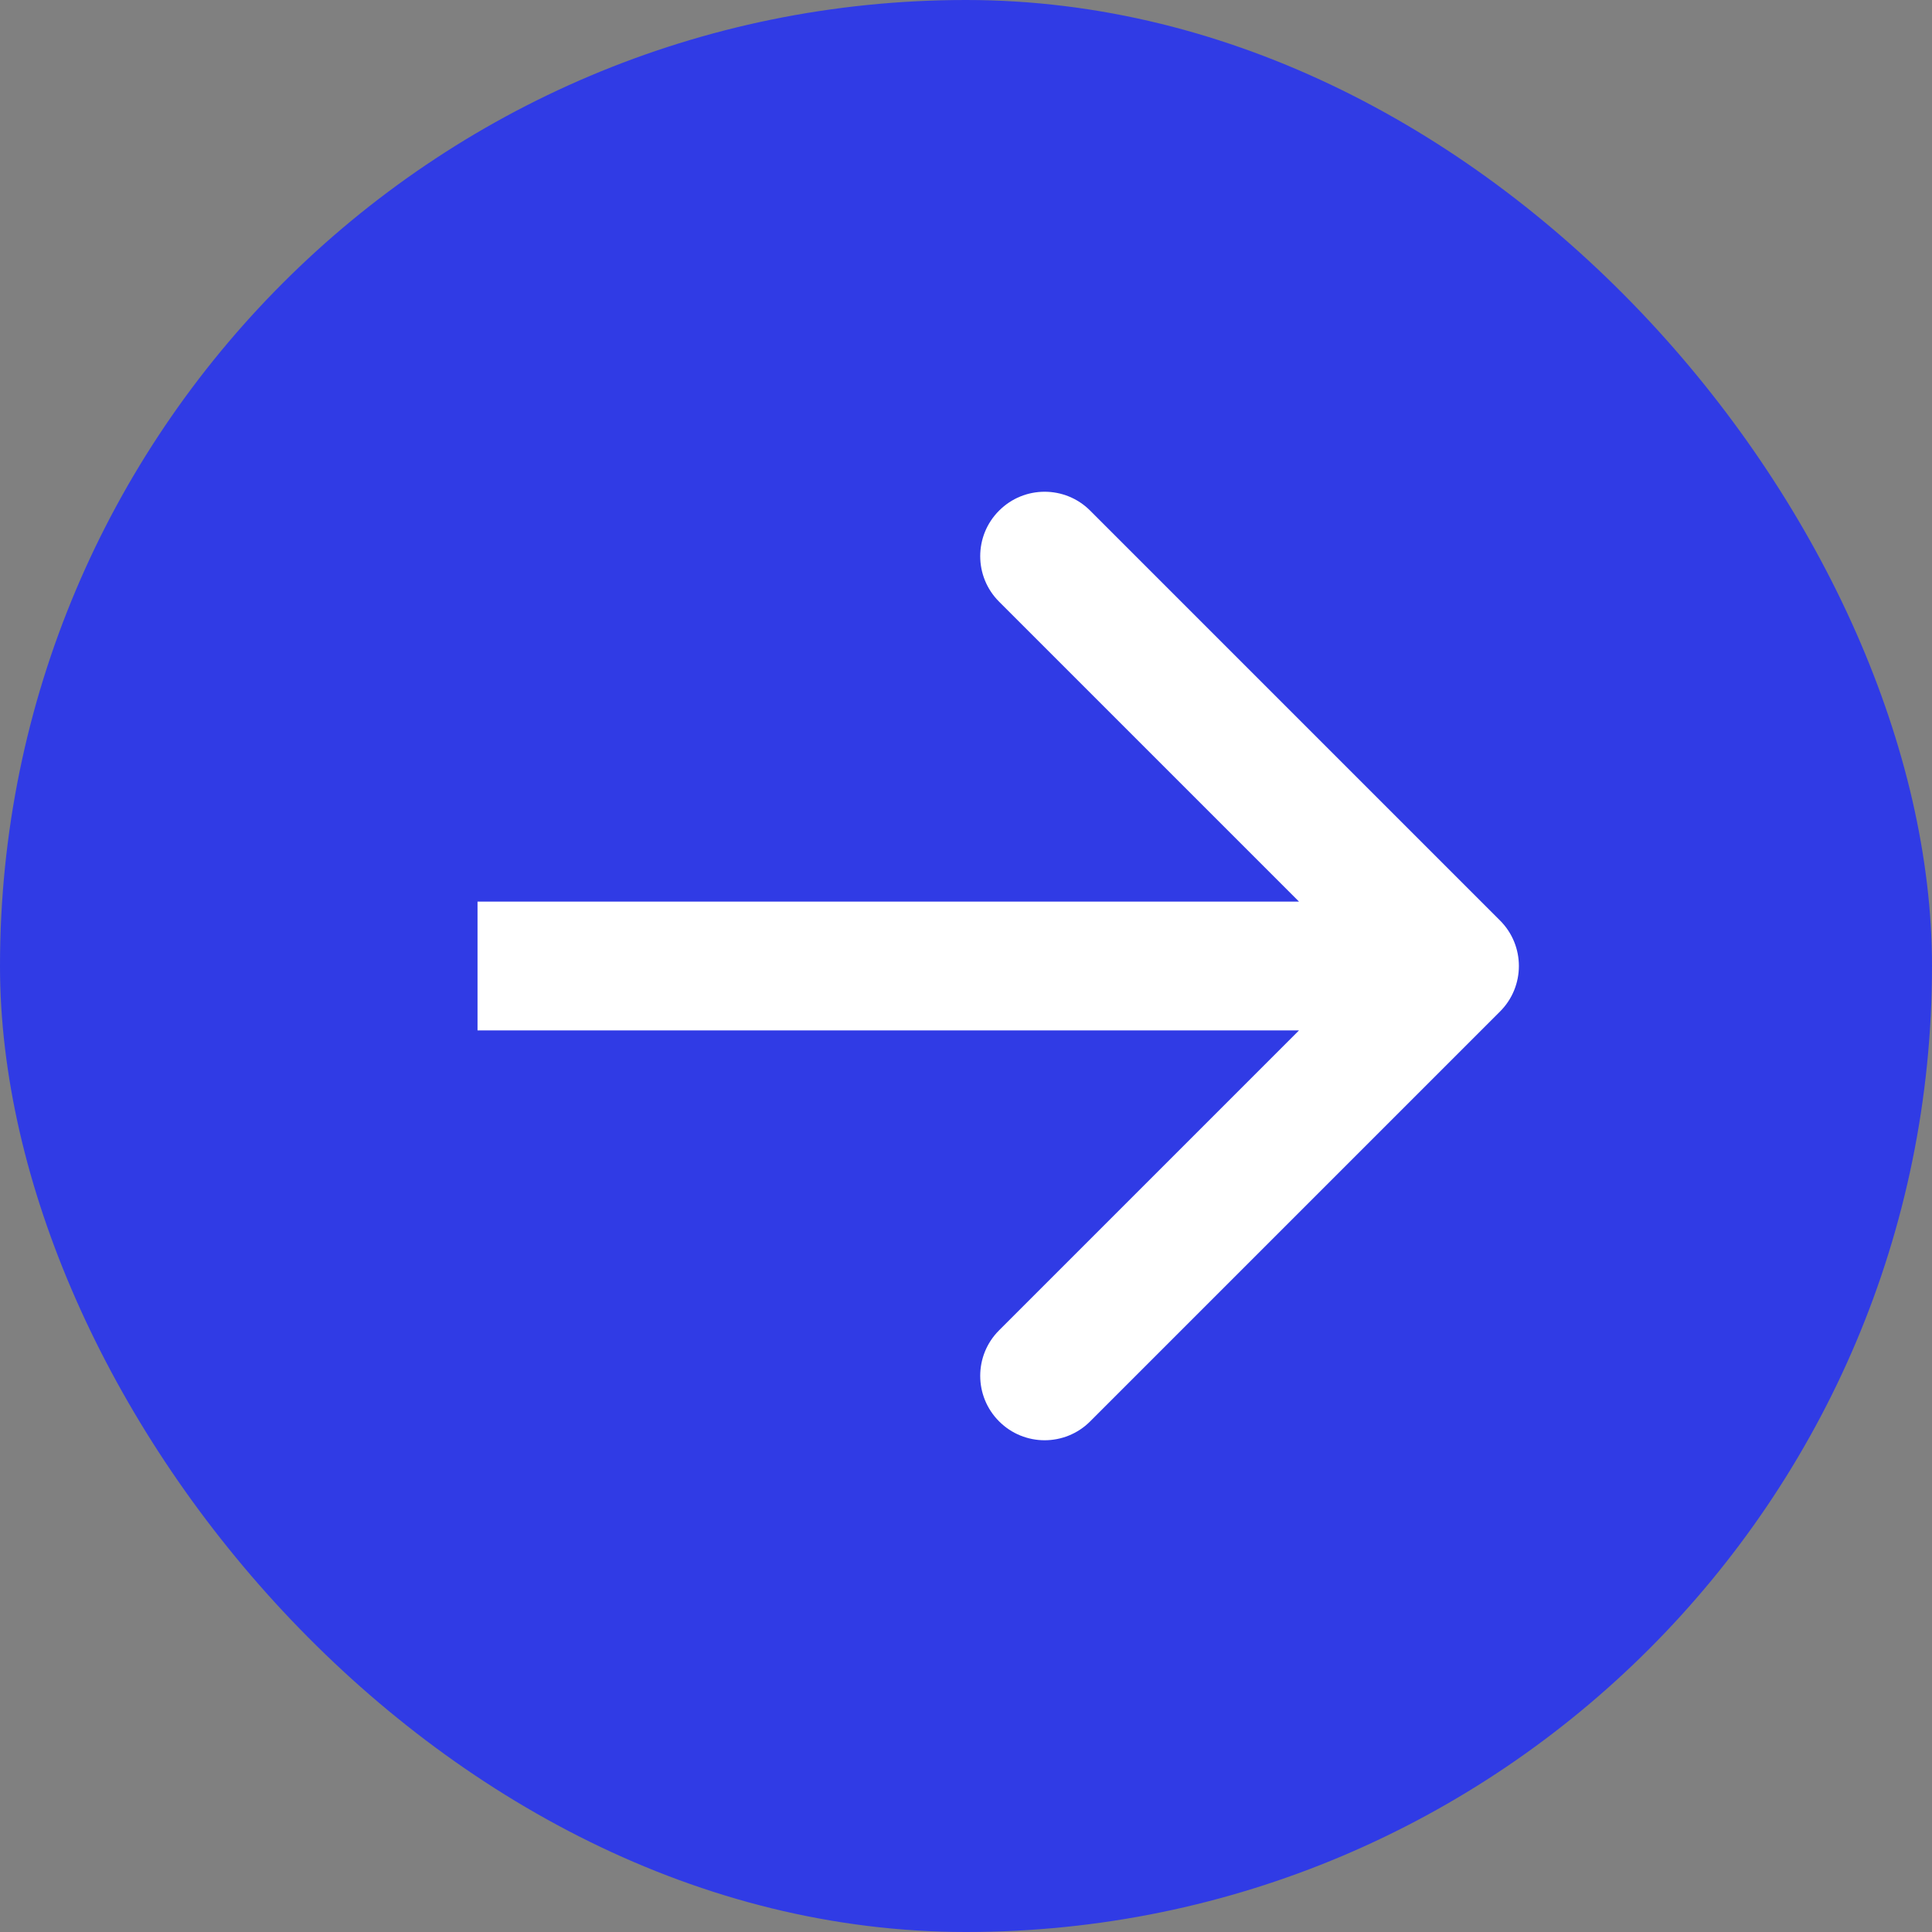
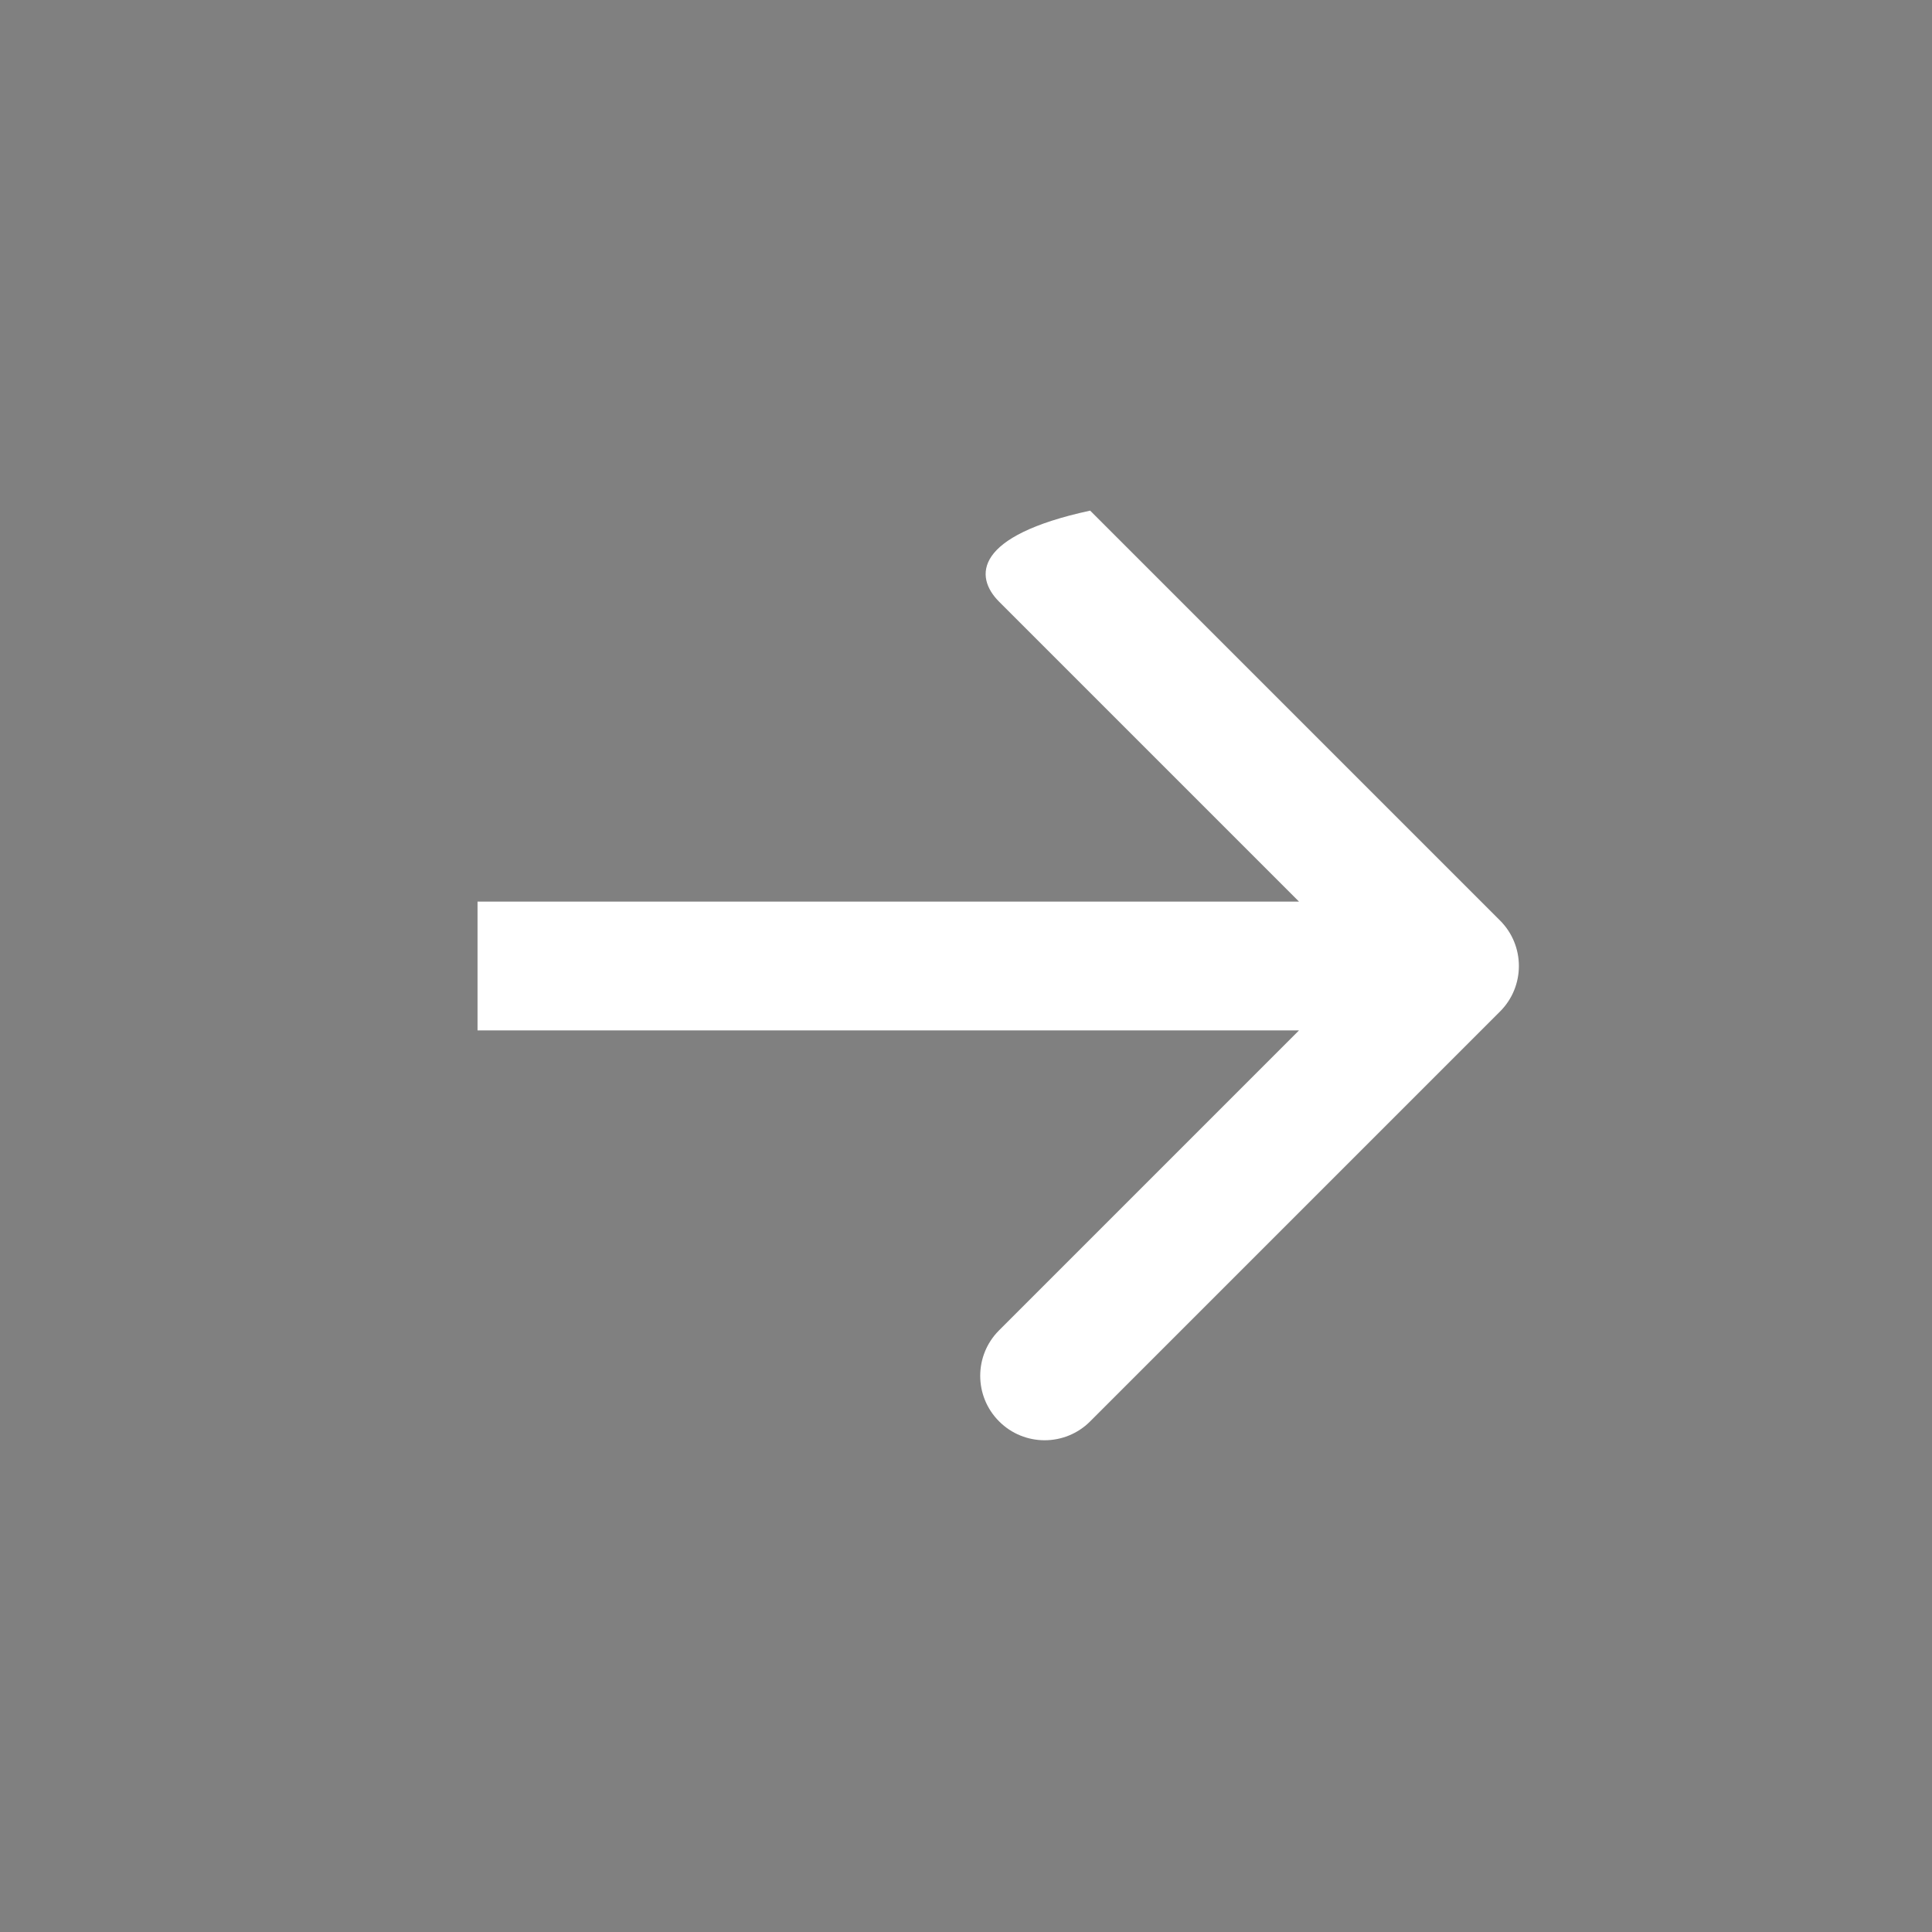
<svg xmlns="http://www.w3.org/2000/svg" fill="none" height="100%" overflow="visible" preserveAspectRatio="none" style="display: block;" viewBox="0 0 30 30" width="100%">
  <rect x="0" y="0" width="30" height="30" fill="#808080" stroke="none" />
  <g id="Frame 10213">
-     <rect fill="#303BE5" height="30" rx="15" width="30" />
-     <path d="M23.292 15.707C23.683 15.317 23.683 14.683 23.292 14.293L16.928 7.929C16.538 7.538 15.904 7.538 15.514 7.929C15.123 8.319 15.123 8.953 15.514 9.343L21.171 15L15.514 20.657C15.123 21.047 15.123 21.68 15.514 22.071C15.904 22.462 16.538 22.462 16.928 22.071L23.292 15.707ZM7.415 15V16H22.585V15V14H7.415V15Z" fill="white" id="Arrow 2" />
+     <path d="M23.292 15.707C23.683 15.317 23.683 14.683 23.292 14.293L16.928 7.929C15.123 8.319 15.123 8.953 15.514 9.343L21.171 15L15.514 20.657C15.123 21.047 15.123 21.68 15.514 22.071C15.904 22.462 16.538 22.462 16.928 22.071L23.292 15.707ZM7.415 15V16H22.585V15V14H7.415V15Z" fill="white" id="Arrow 2" />
  </g>
</svg>